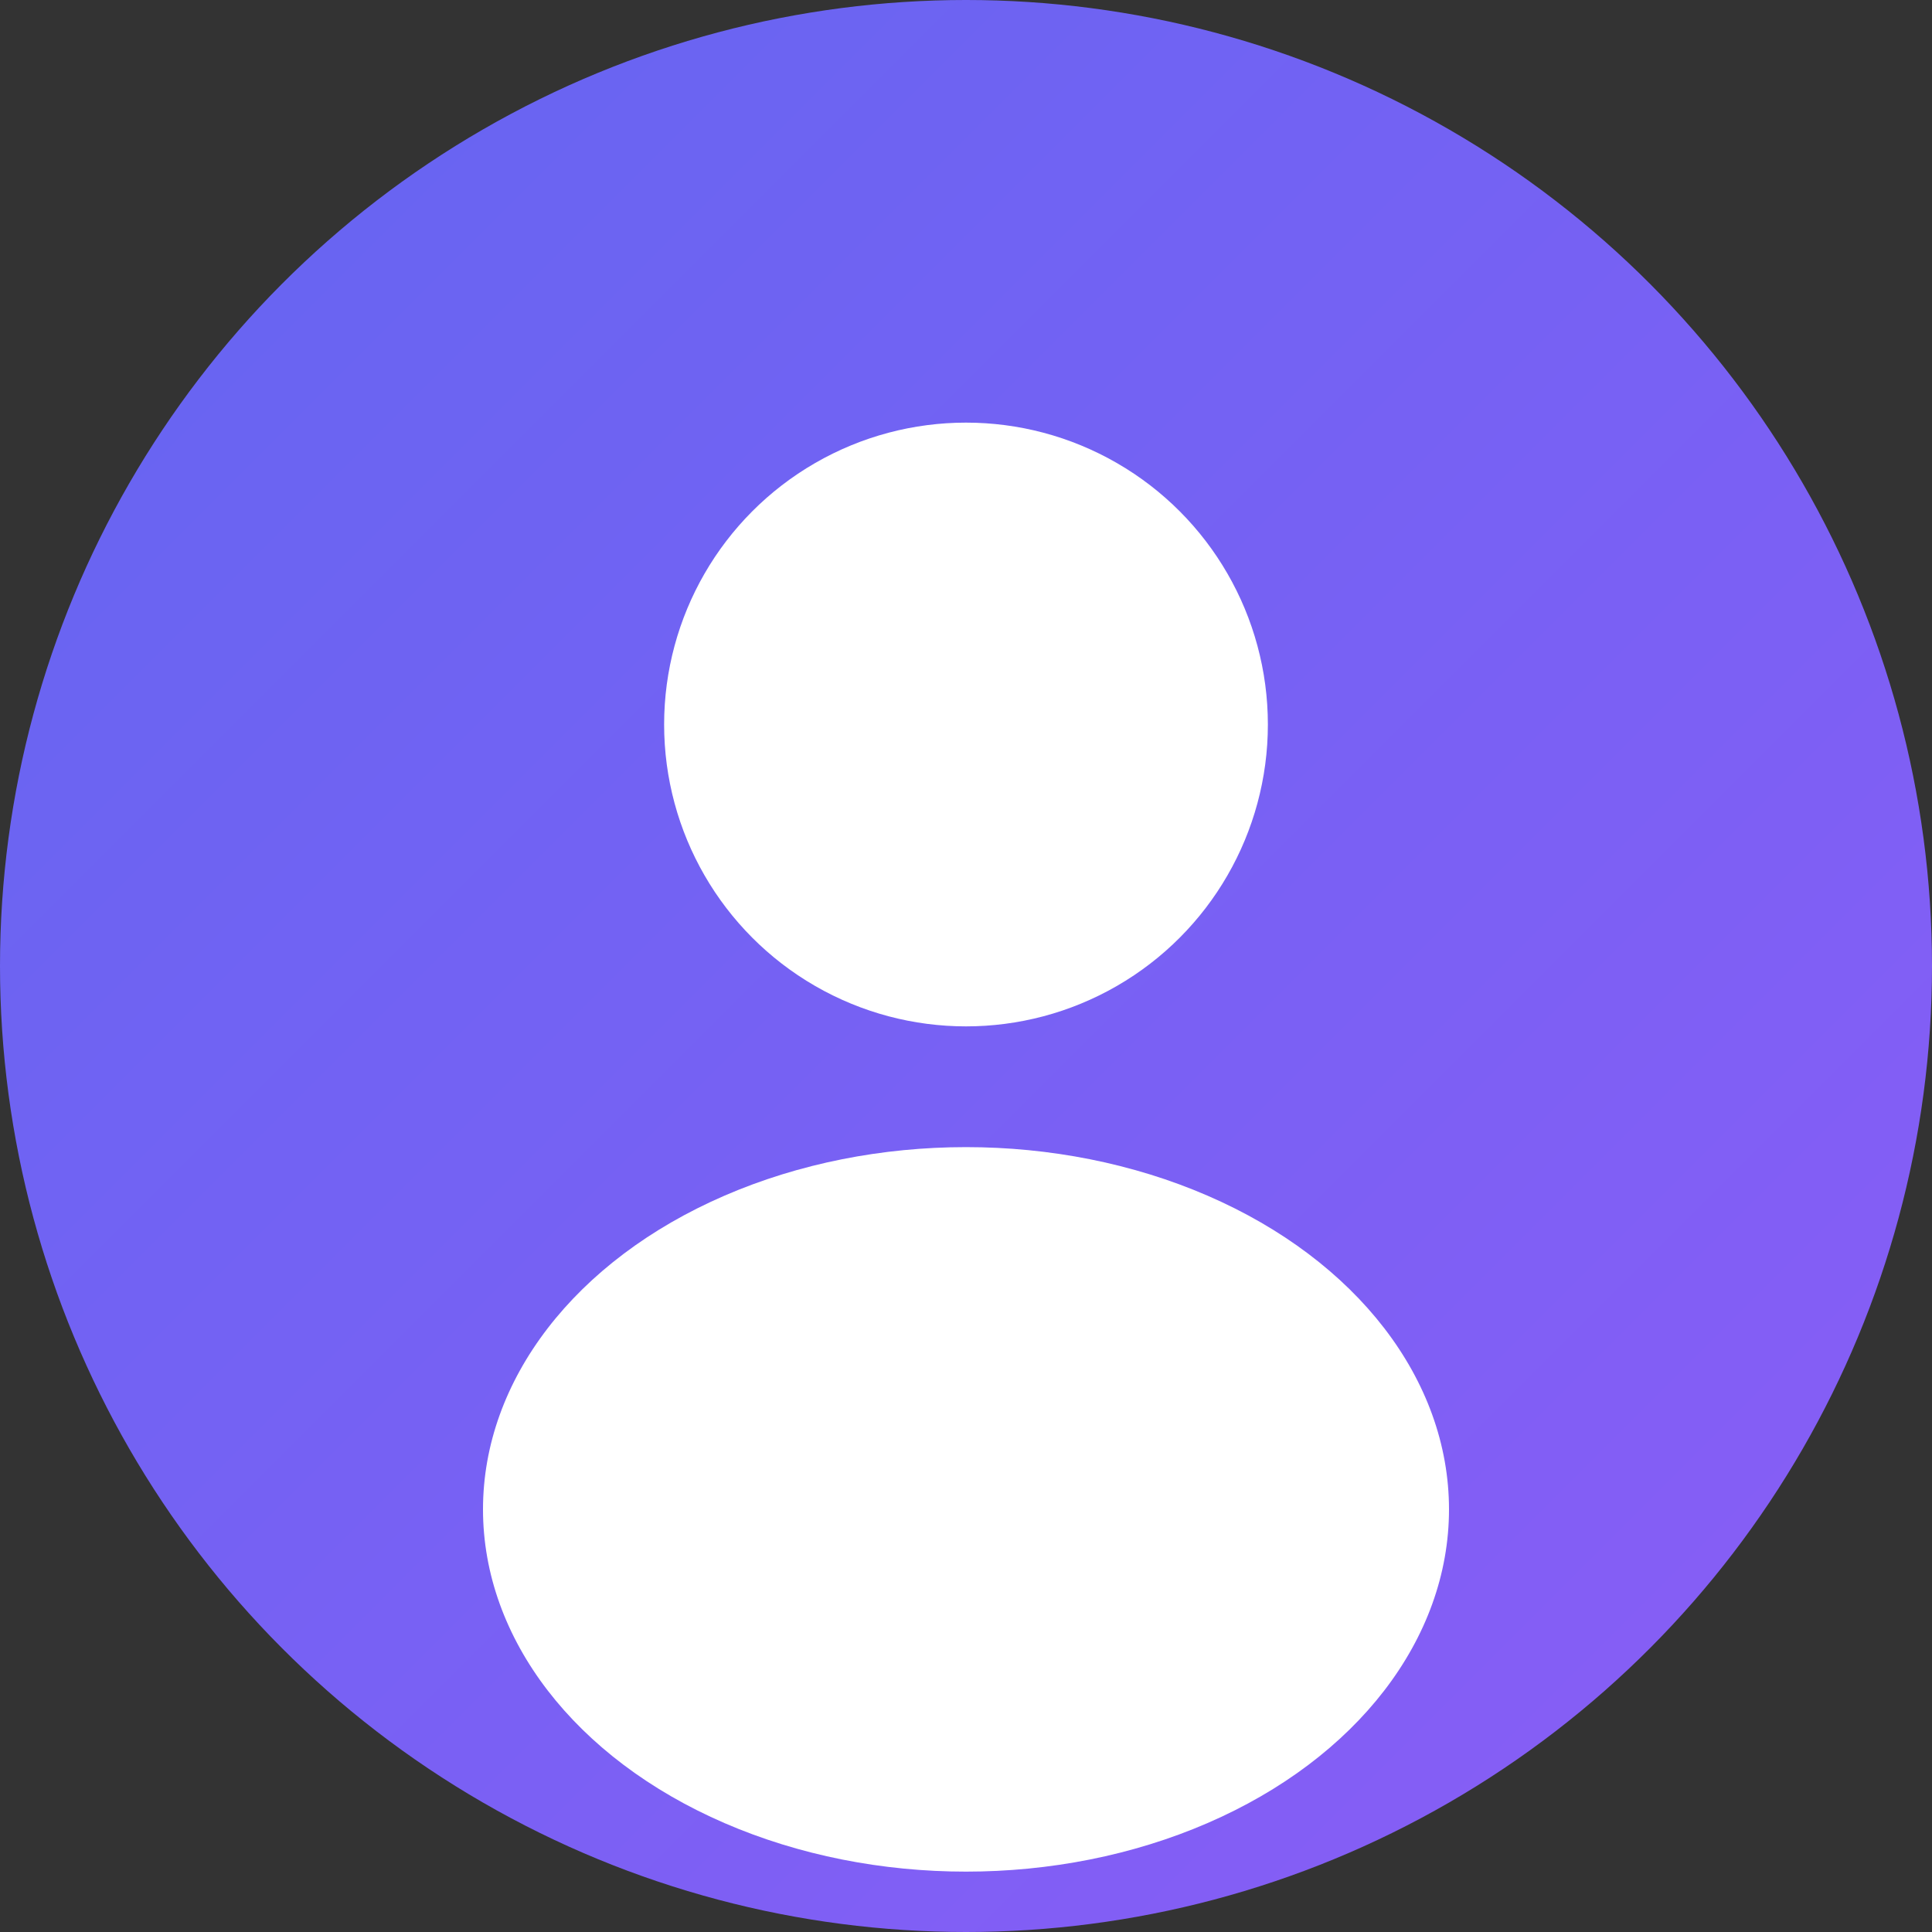
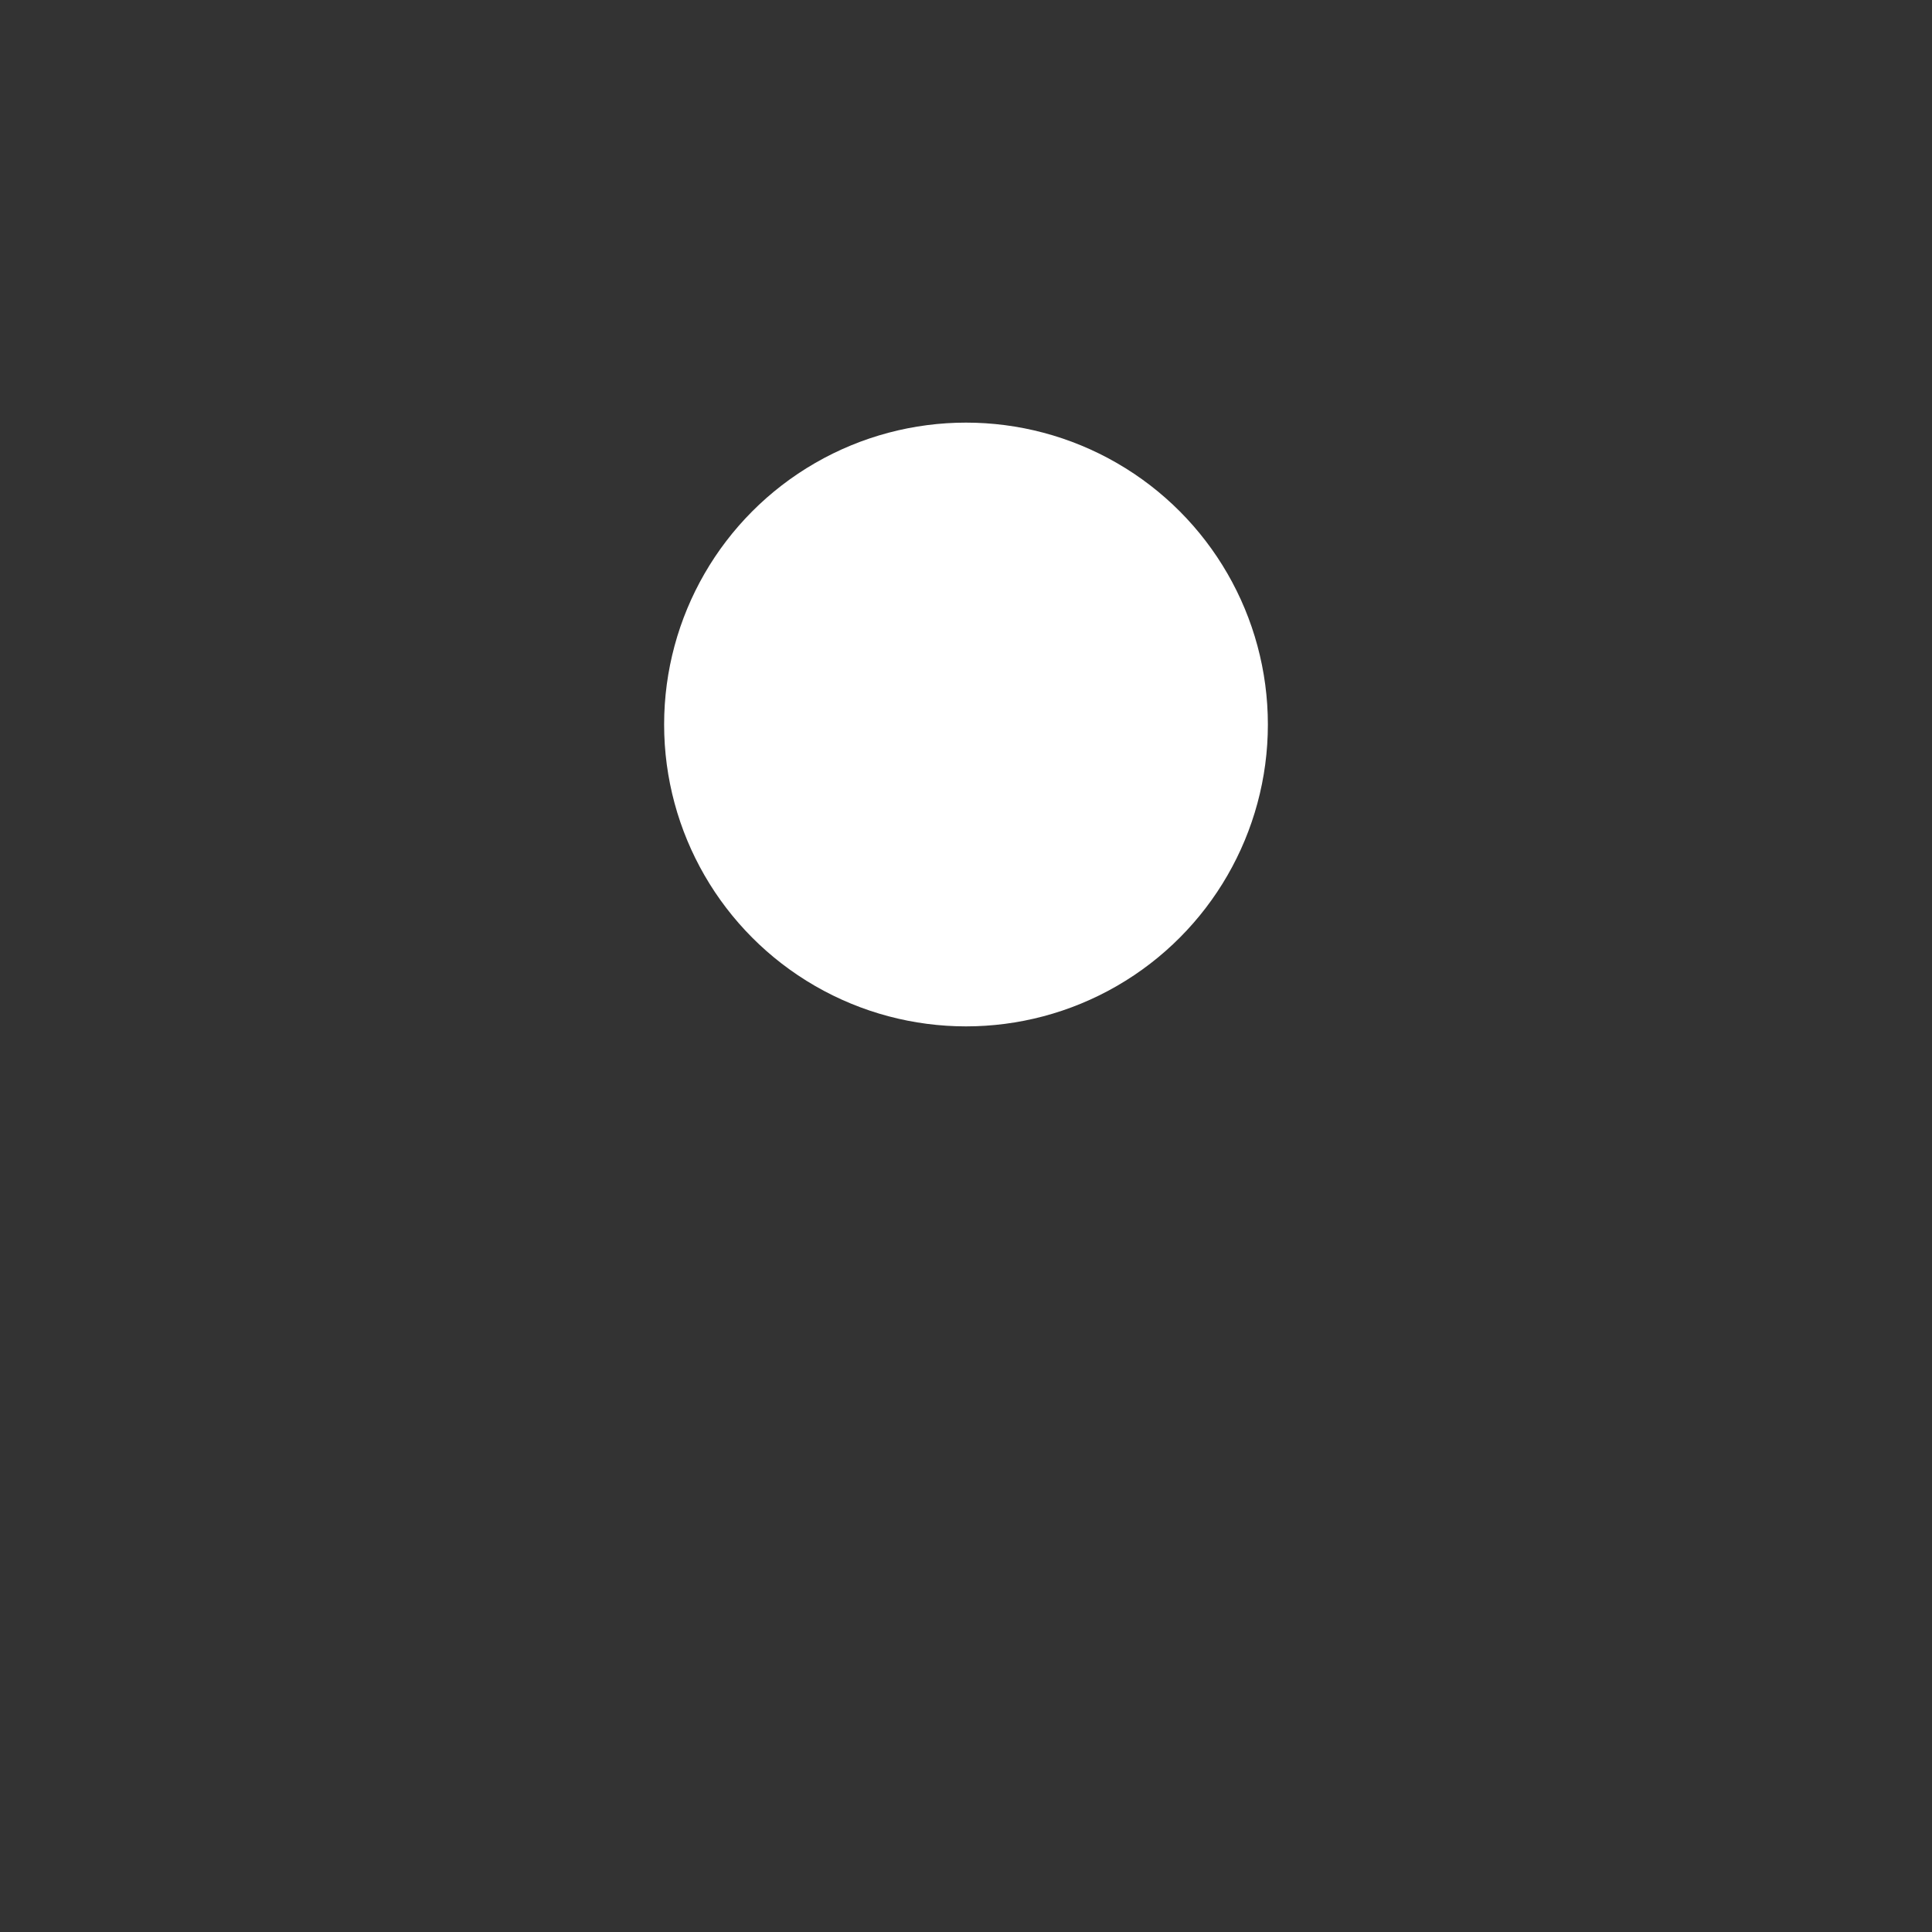
<svg xmlns="http://www.w3.org/2000/svg" viewBox="0 0 128 128">
  <rect x="0" y="0" width="128" height="128" fill="#333333" stroke="none" />
  <defs>
    <linearGradient id="bg" x1="0%" y1="0%" x2="100%" y2="100%">
      <stop offset="0%" style="stop-color:#6366f1" />
      <stop offset="100%" style="stop-color:#8b5cf6" />
    </linearGradient>
  </defs>
-   <circle cx="64" cy="64" r="64" fill="url(#bg)" />
  <circle cx="64" cy="48" r="20" fill="#ffffff" />
-   <ellipse cx="64" cy="100" rx="32" ry="24" fill="#ffffff" />
</svg>